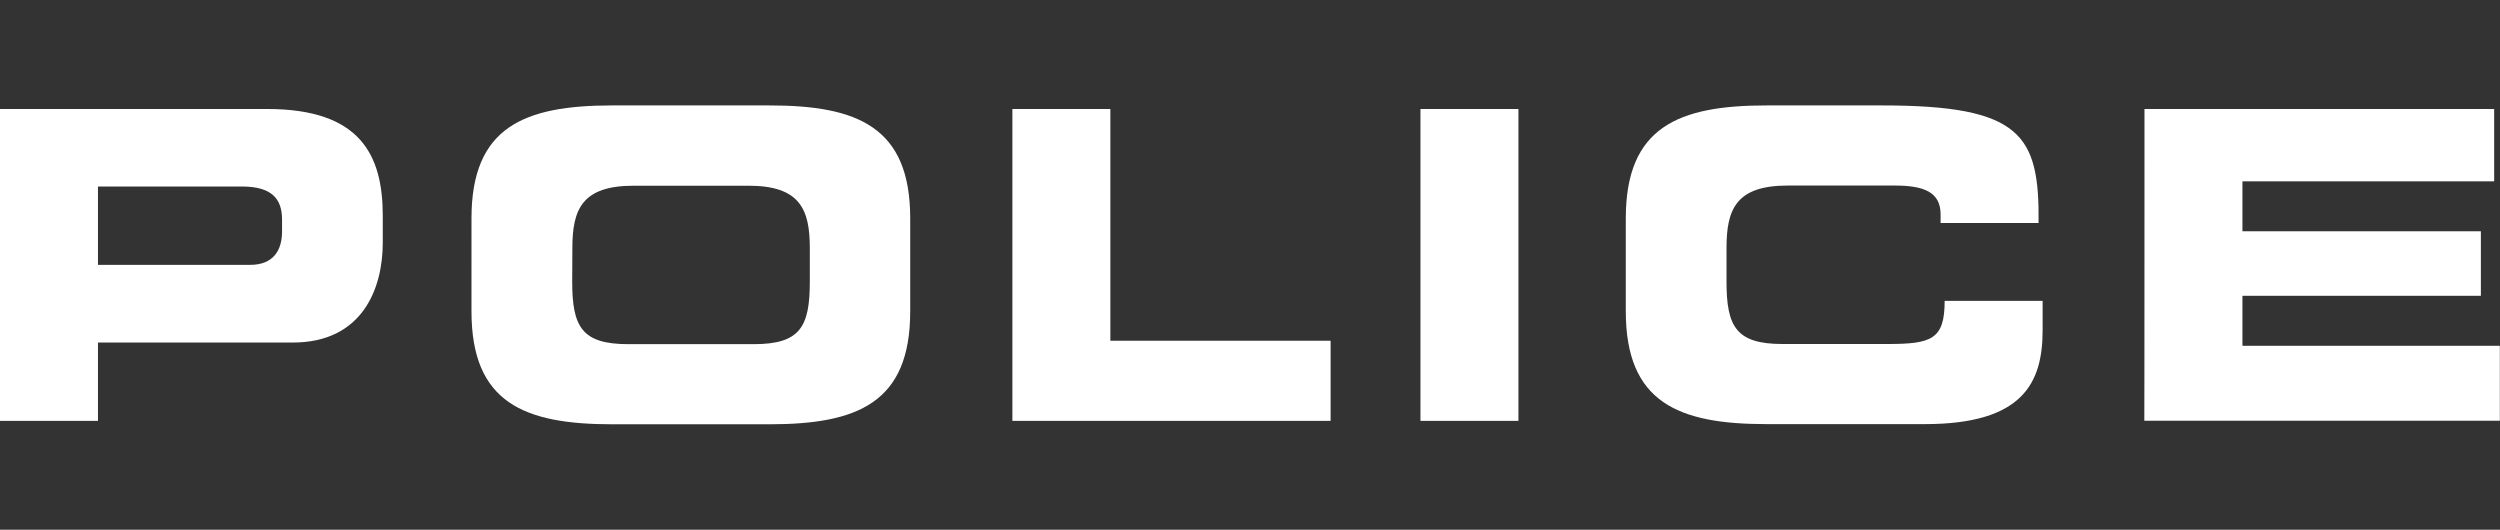
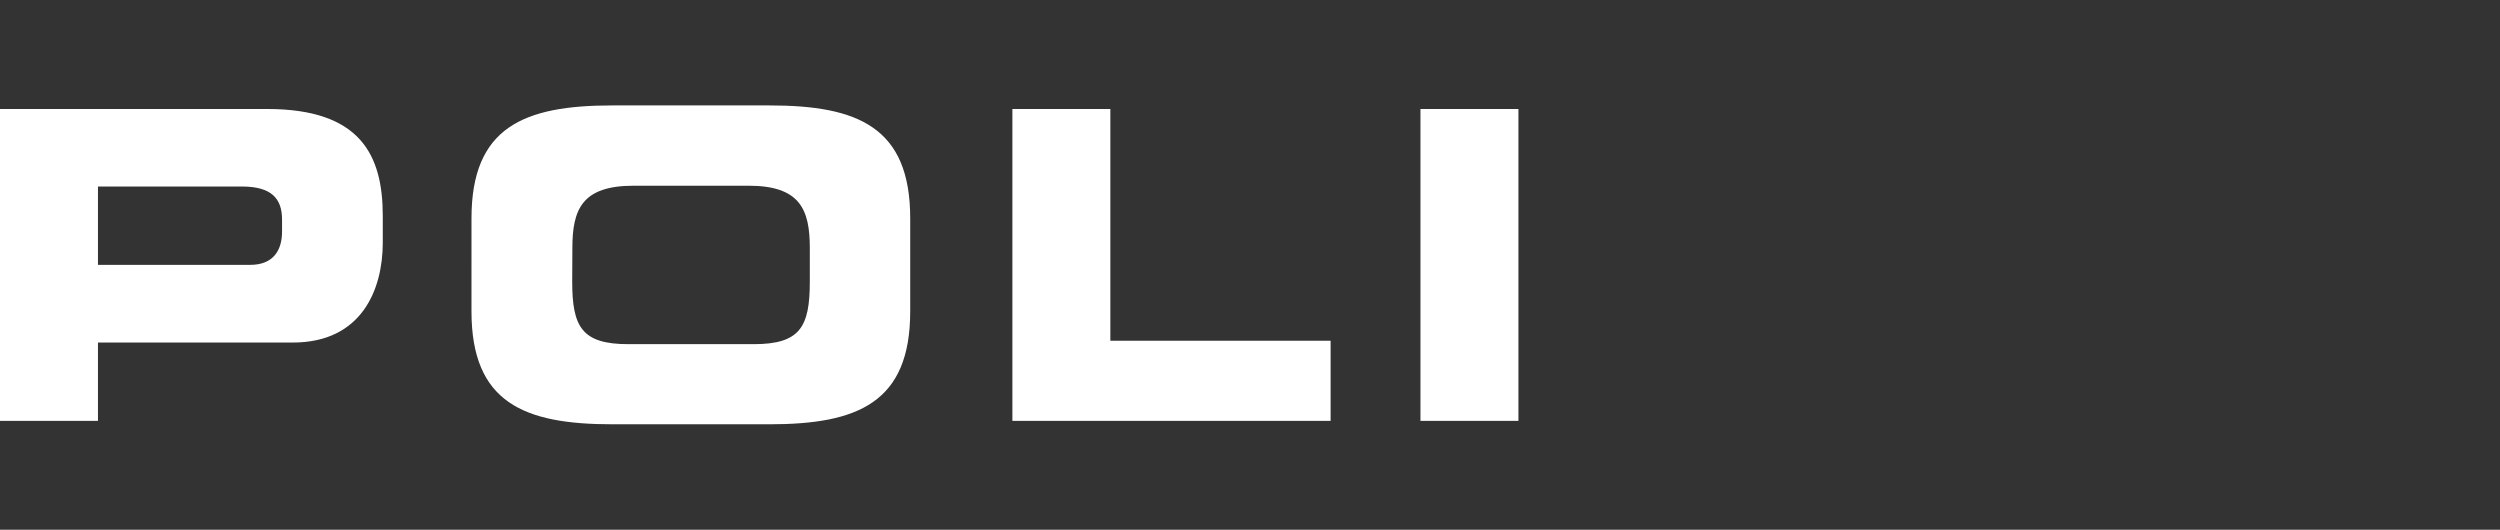
<svg xmlns="http://www.w3.org/2000/svg" xmlns:xlink="http://www.w3.org/1999/xlink" version="1.1" id="レイヤー_1" x="0px" y="0px" viewBox="0 0 1541.4 326.6" style="enable-background:new 0 0 1541.4 326.6;" xml:space="preserve">
  <rect x="0" y="0" width="1541.4" height="326.6" fill="#333333" stroke="none" />
  <style type="text/css">
	.st0{fill:#FFFFFF;}
	.st1{clip-path:url(#SVGID_00000013882463944405396520000001083178979129744287_);}
</style>
  <g>
    <path class="st0" d="M0,67.2h164.7c57.4,0,71.3,28.2,71.3,65.9v16.5c0,28.7-12.8,61.6-55.5,61.6H60.4v48.3H0V67.2z M60.4,163.3   h93.9c14.2,0,19.6-9,19.6-20.5v-7.4c0-13-6.5-20.4-24.8-20.4H60.4V163.3 M290.7,134.6c0-56.3,32.4-69.6,86.8-69.6h96.9   c54.4,0,86.8,13.3,86.8,69.6V192c0,56.3-32.4,69.6-86.8,69.6h-96.9c-54.4,0-86.8-13.3-86.8-69.6L290.7,134.6L290.7,134.6z    M352.8,173.7c0,27.9,6,38.5,34.6,38.5h77.3c28.6,0,34.6-10.6,34.6-38.5V153c0-23.9-6-38.5-37.8-38.5h-70.8   c-31.9,0-37.8,14.6-37.8,38.5L352.8,173.7 M624.2,67.2h60.4v142.9h135.8v49.4H624.2V67.2z M875.8,67.2h60.4v192.3h-60.4V67.2z" />
    <g>
      <defs>
        <rect id="SVGID_1_" y="65" width="1541.3" height="196.5" />
      </defs>
      <clipPath id="SVGID_00000090293258339850248010000000224610197364359585_">
        <use xlink:href="#SVGID_1_" style="overflow:visible;" />
      </clipPath>
      <g style="clip-path:url(#SVGID_00000090293258339850248010000000224610197364359585_);">
-         <path class="st0" d="M1002.4,134.6c0-56.3,32.4-69.6,86.8-69.6h71.1c86,0,97.2,18.1,96.6,72.5h-60.4v-5.3     c0-13.8-10.3-17.8-28.3-17.8h-65.9c-31.9,0-37.8,14.6-37.8,38.5v20.7c0,27.9,6,38.5,34.6,38.5h64.5c27.2,0,35.4-2.7,35.4-26.6     h60.4v18.1c0,32.4-12,57.9-72.7,57.9h-97.5c-54.4,0-86.8-13.3-86.8-69.6L1002.4,134.6 M1322.2,67.2h215.6v44.6h-155.2v30.8h147     v39.8h-147v30.8h158.7v46.2h-219.2C1322.2,259.5,1322.2,67.2,1322.2,67.2z" />
-       </g>
+         </g>
    </g>
  </g>
</svg>